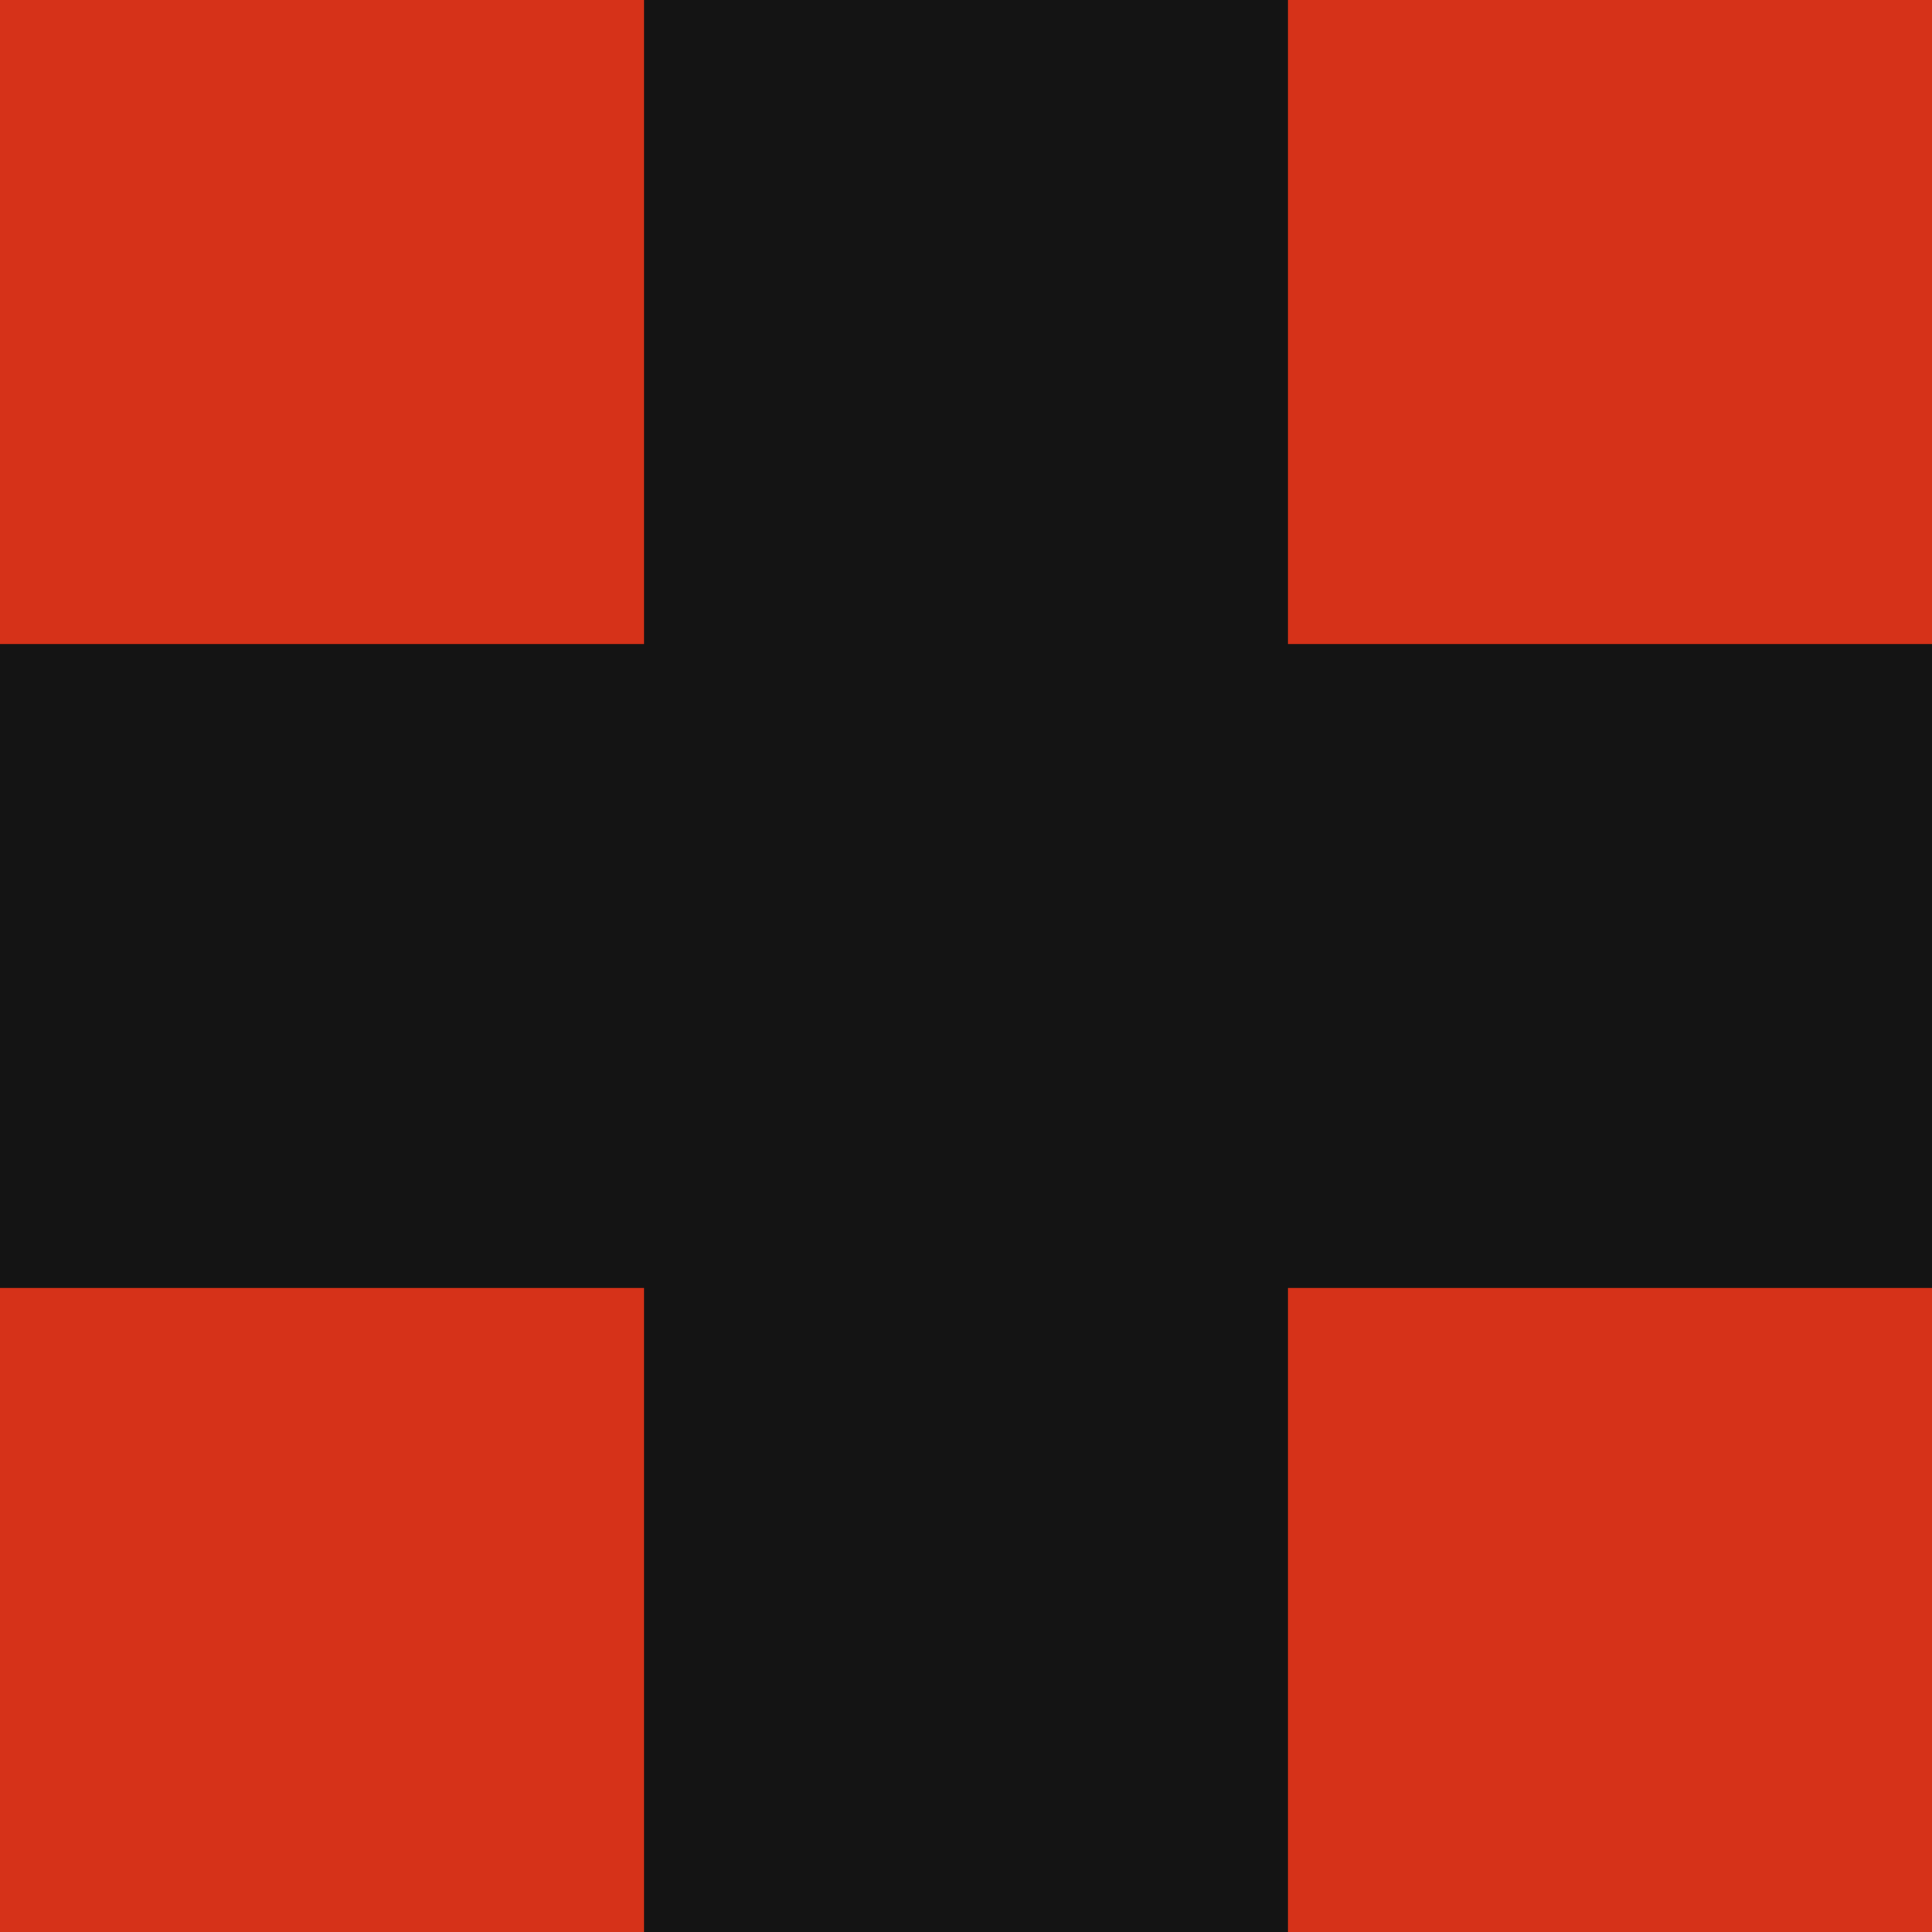
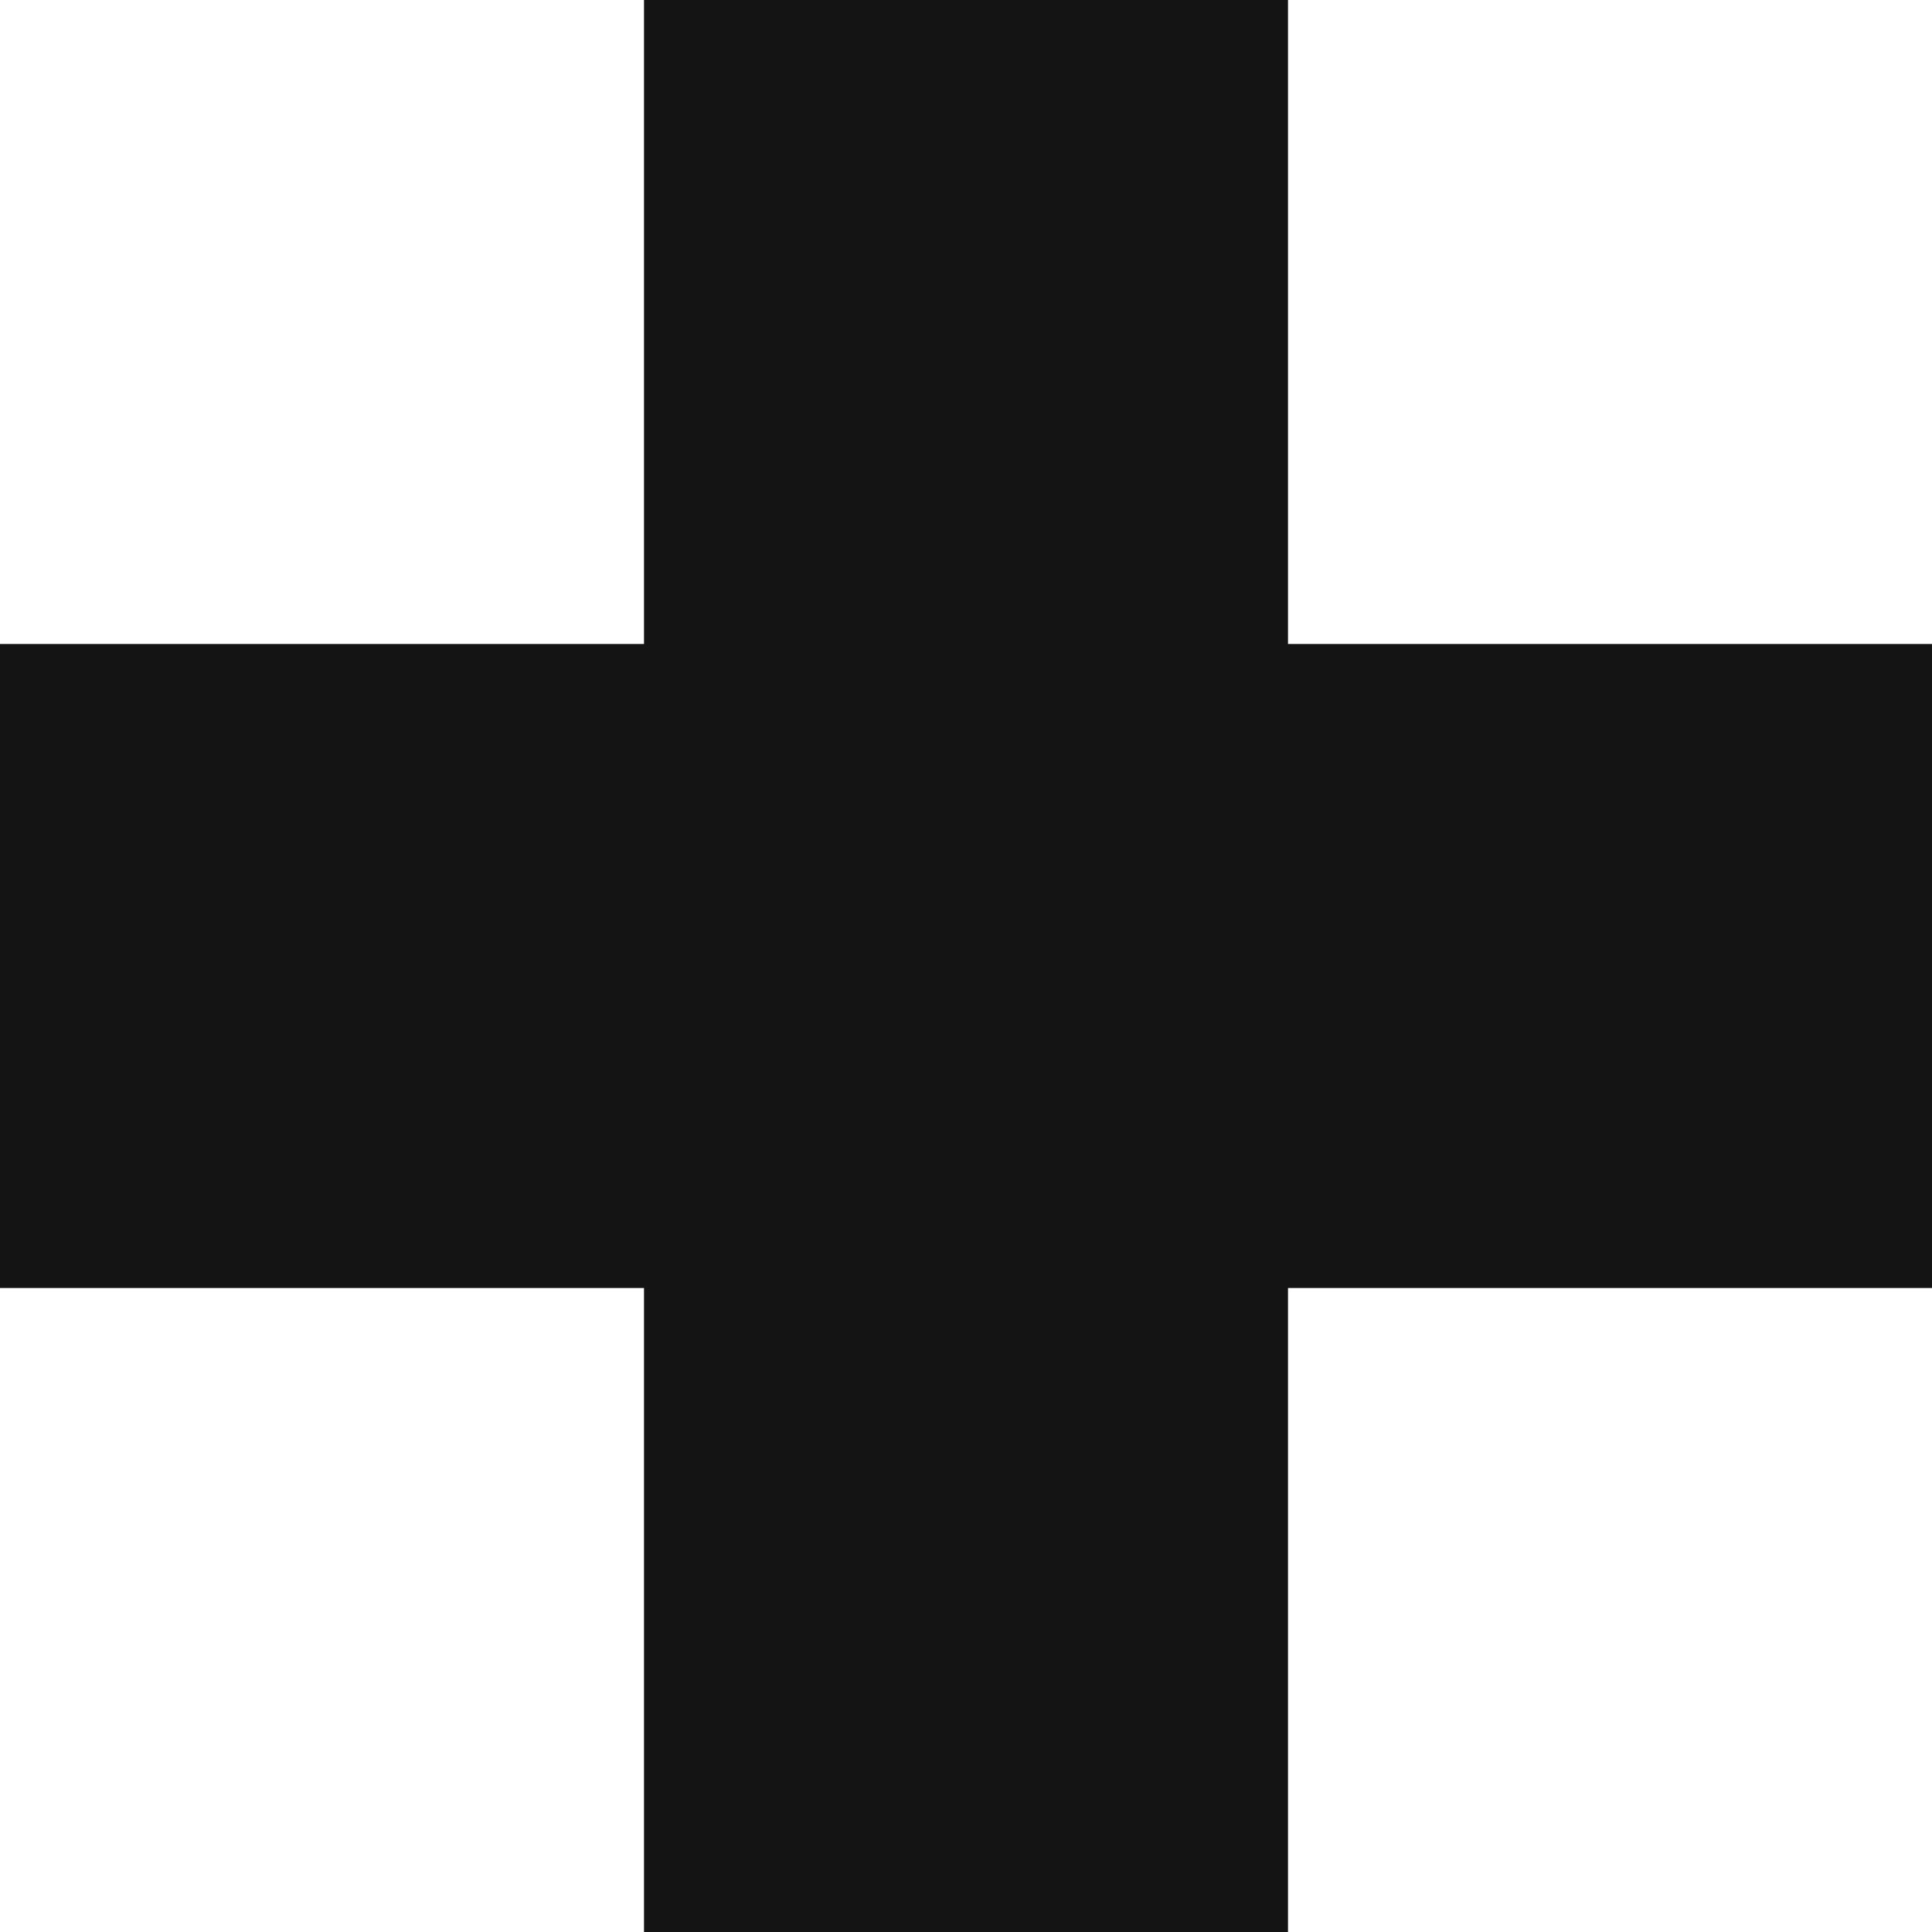
<svg xmlns="http://www.w3.org/2000/svg" width="60" height="60" viewBox="0 0 60 60" fill="none">
-   <rect width="60" height="60" fill="#D63219" />
  <rect y="20" width="60" height="20" fill="#141414" />
  <rect x="20" width="20" height="60" fill="#141414" />
</svg>